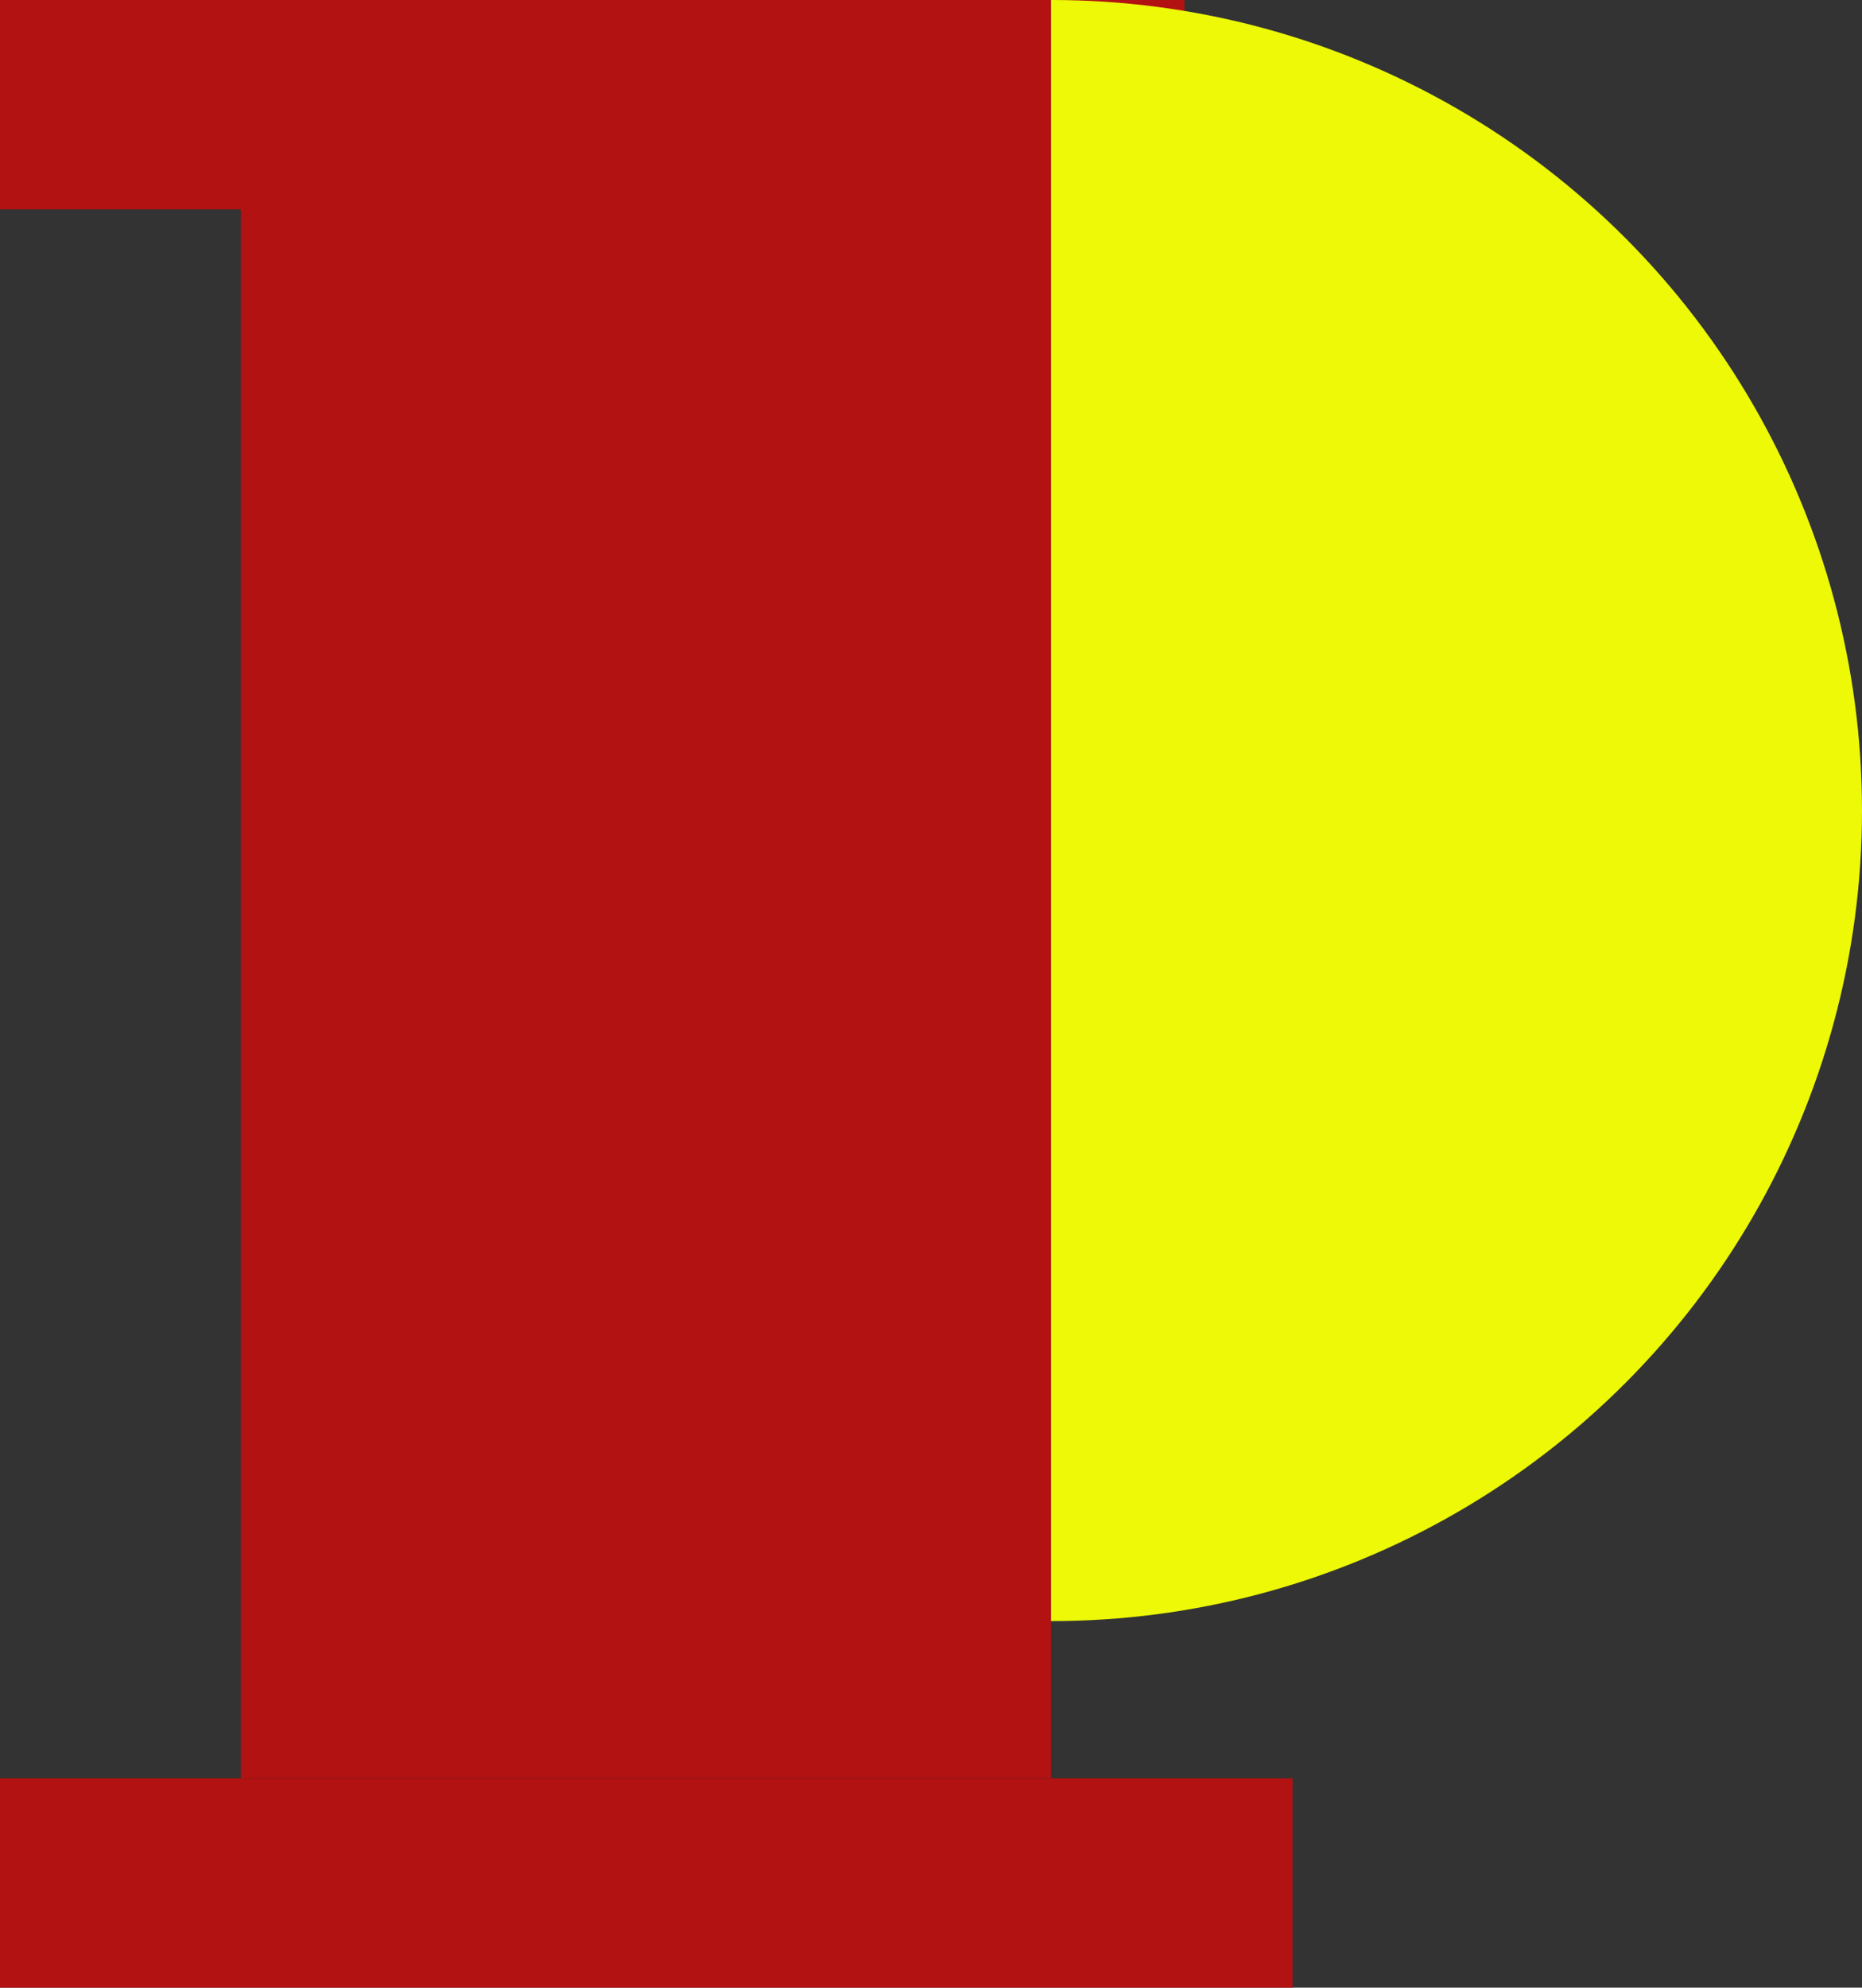
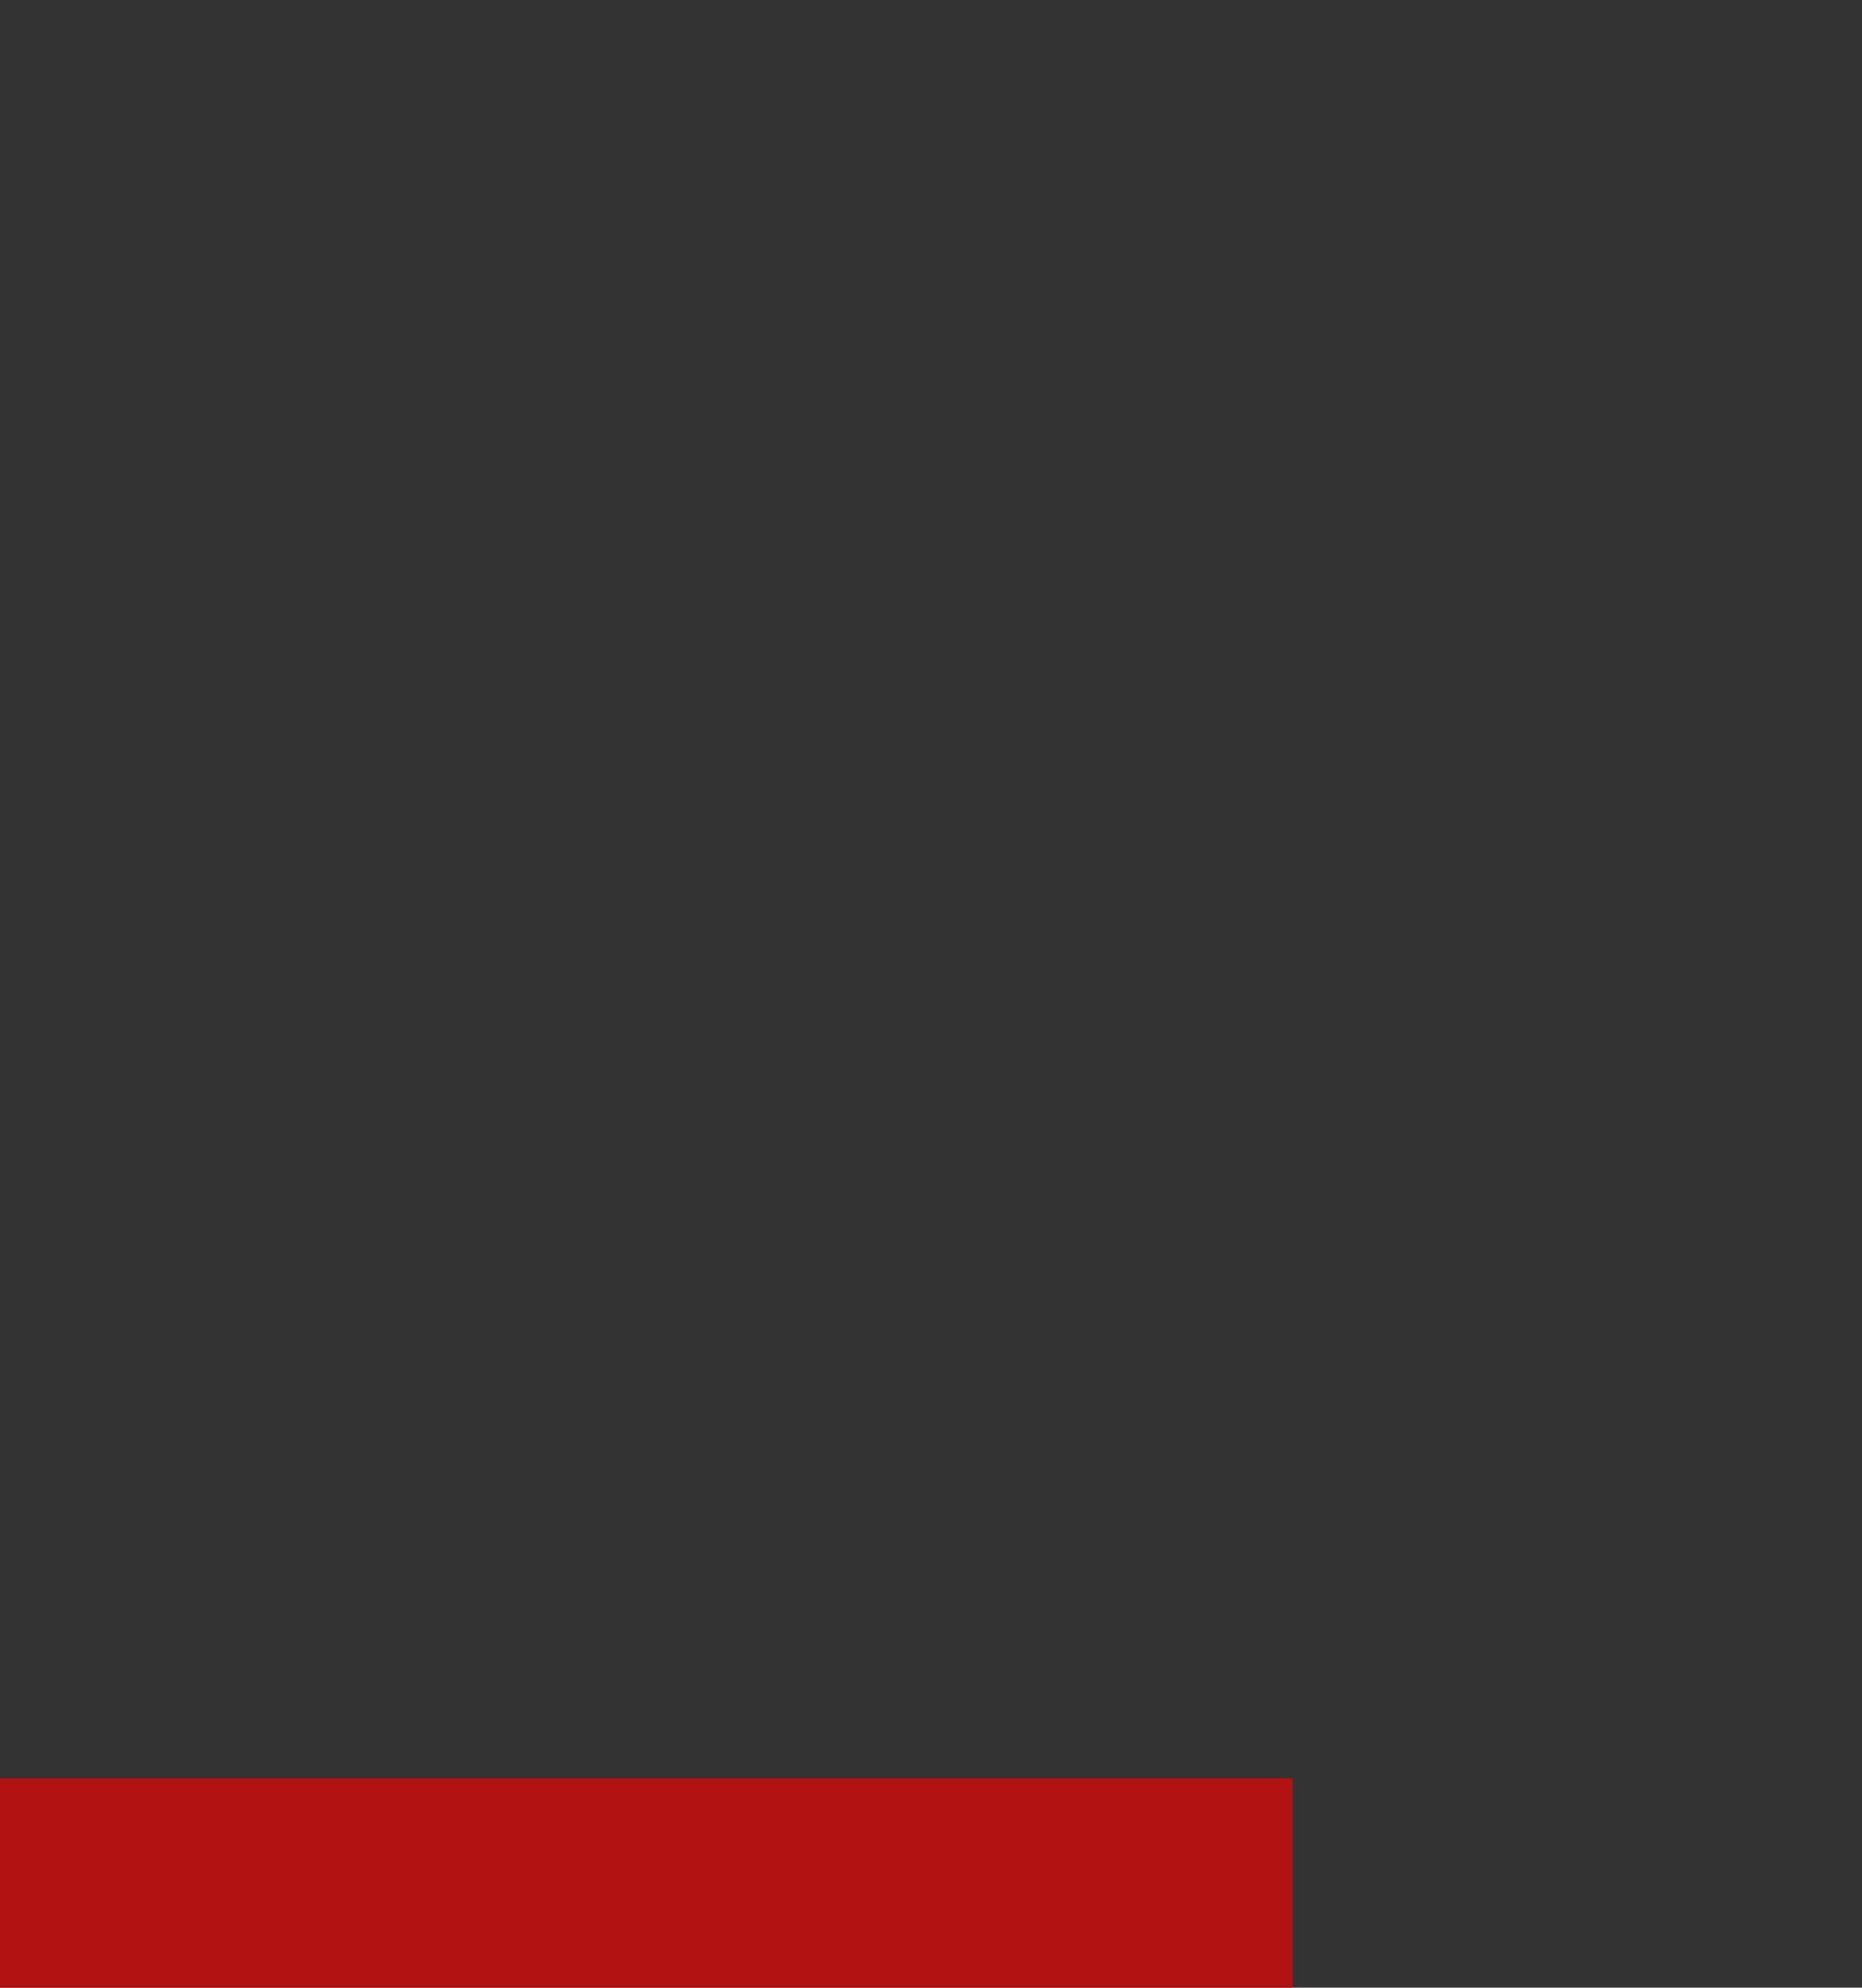
<svg xmlns="http://www.w3.org/2000/svg" viewBox="0 0 23.58 25.16">
  <rect x="0" y="0" width="23.58" height="25.16" fill="#333333" stroke="none" />
  <defs>
    <style>.cls-3{stroke-width:0;fill:#b21212}</style>
  </defs>
  <g style="isolation:isolate">
    <g id="_Слой_2" data-name="Слой 2">
      <g id="_Слой_1-2" data-name="Слой 1">
-         <path d="M0 0h15v2.65H0z" class="cls-3" />
-         <circle cx="13.32" cy="10.26" r="10.26" style="fill:#edf906;stroke-width:0" />
-         <path d="M4.26 0h9.05v22.51H3.05V1.21C3.05.54 3.59 0 4.26 0" style="stroke-width:0;mix-blend-mode:hard-light;fill:#b21212" />
        <path d="M0 22.51h16.37v2.65H0z" class="cls-3" />
      </g>
    </g>
  </g>
</svg>